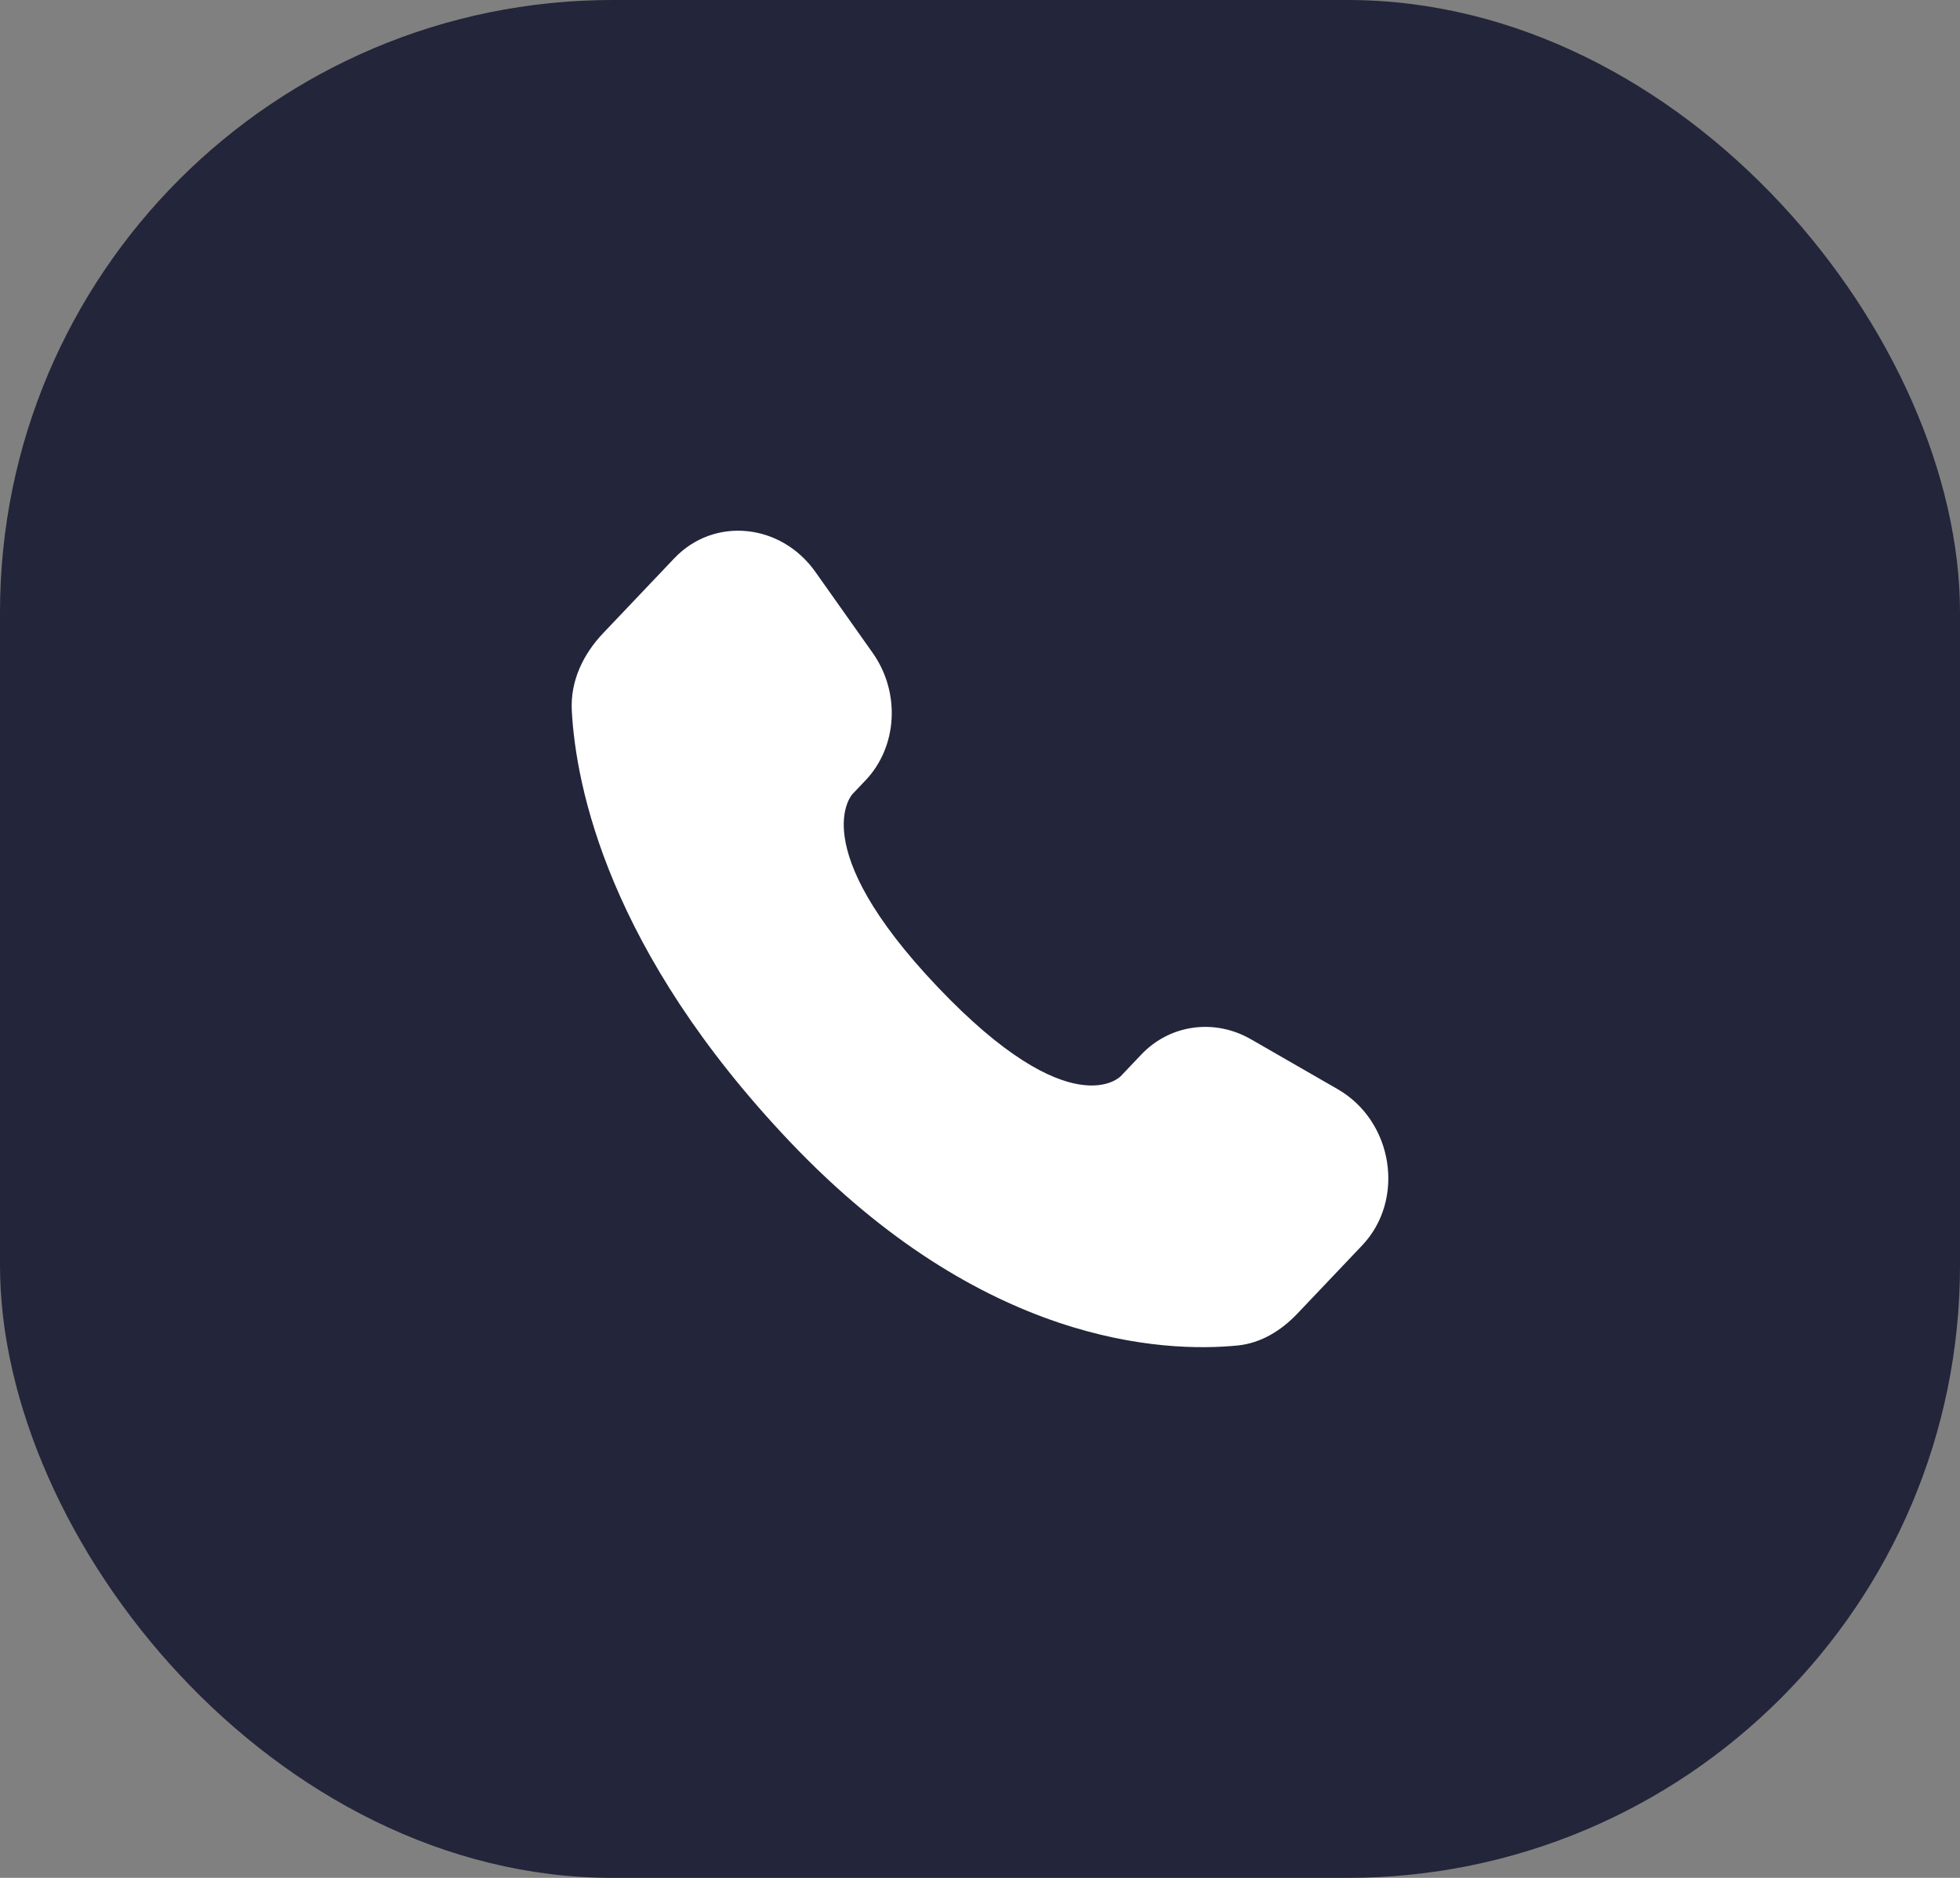
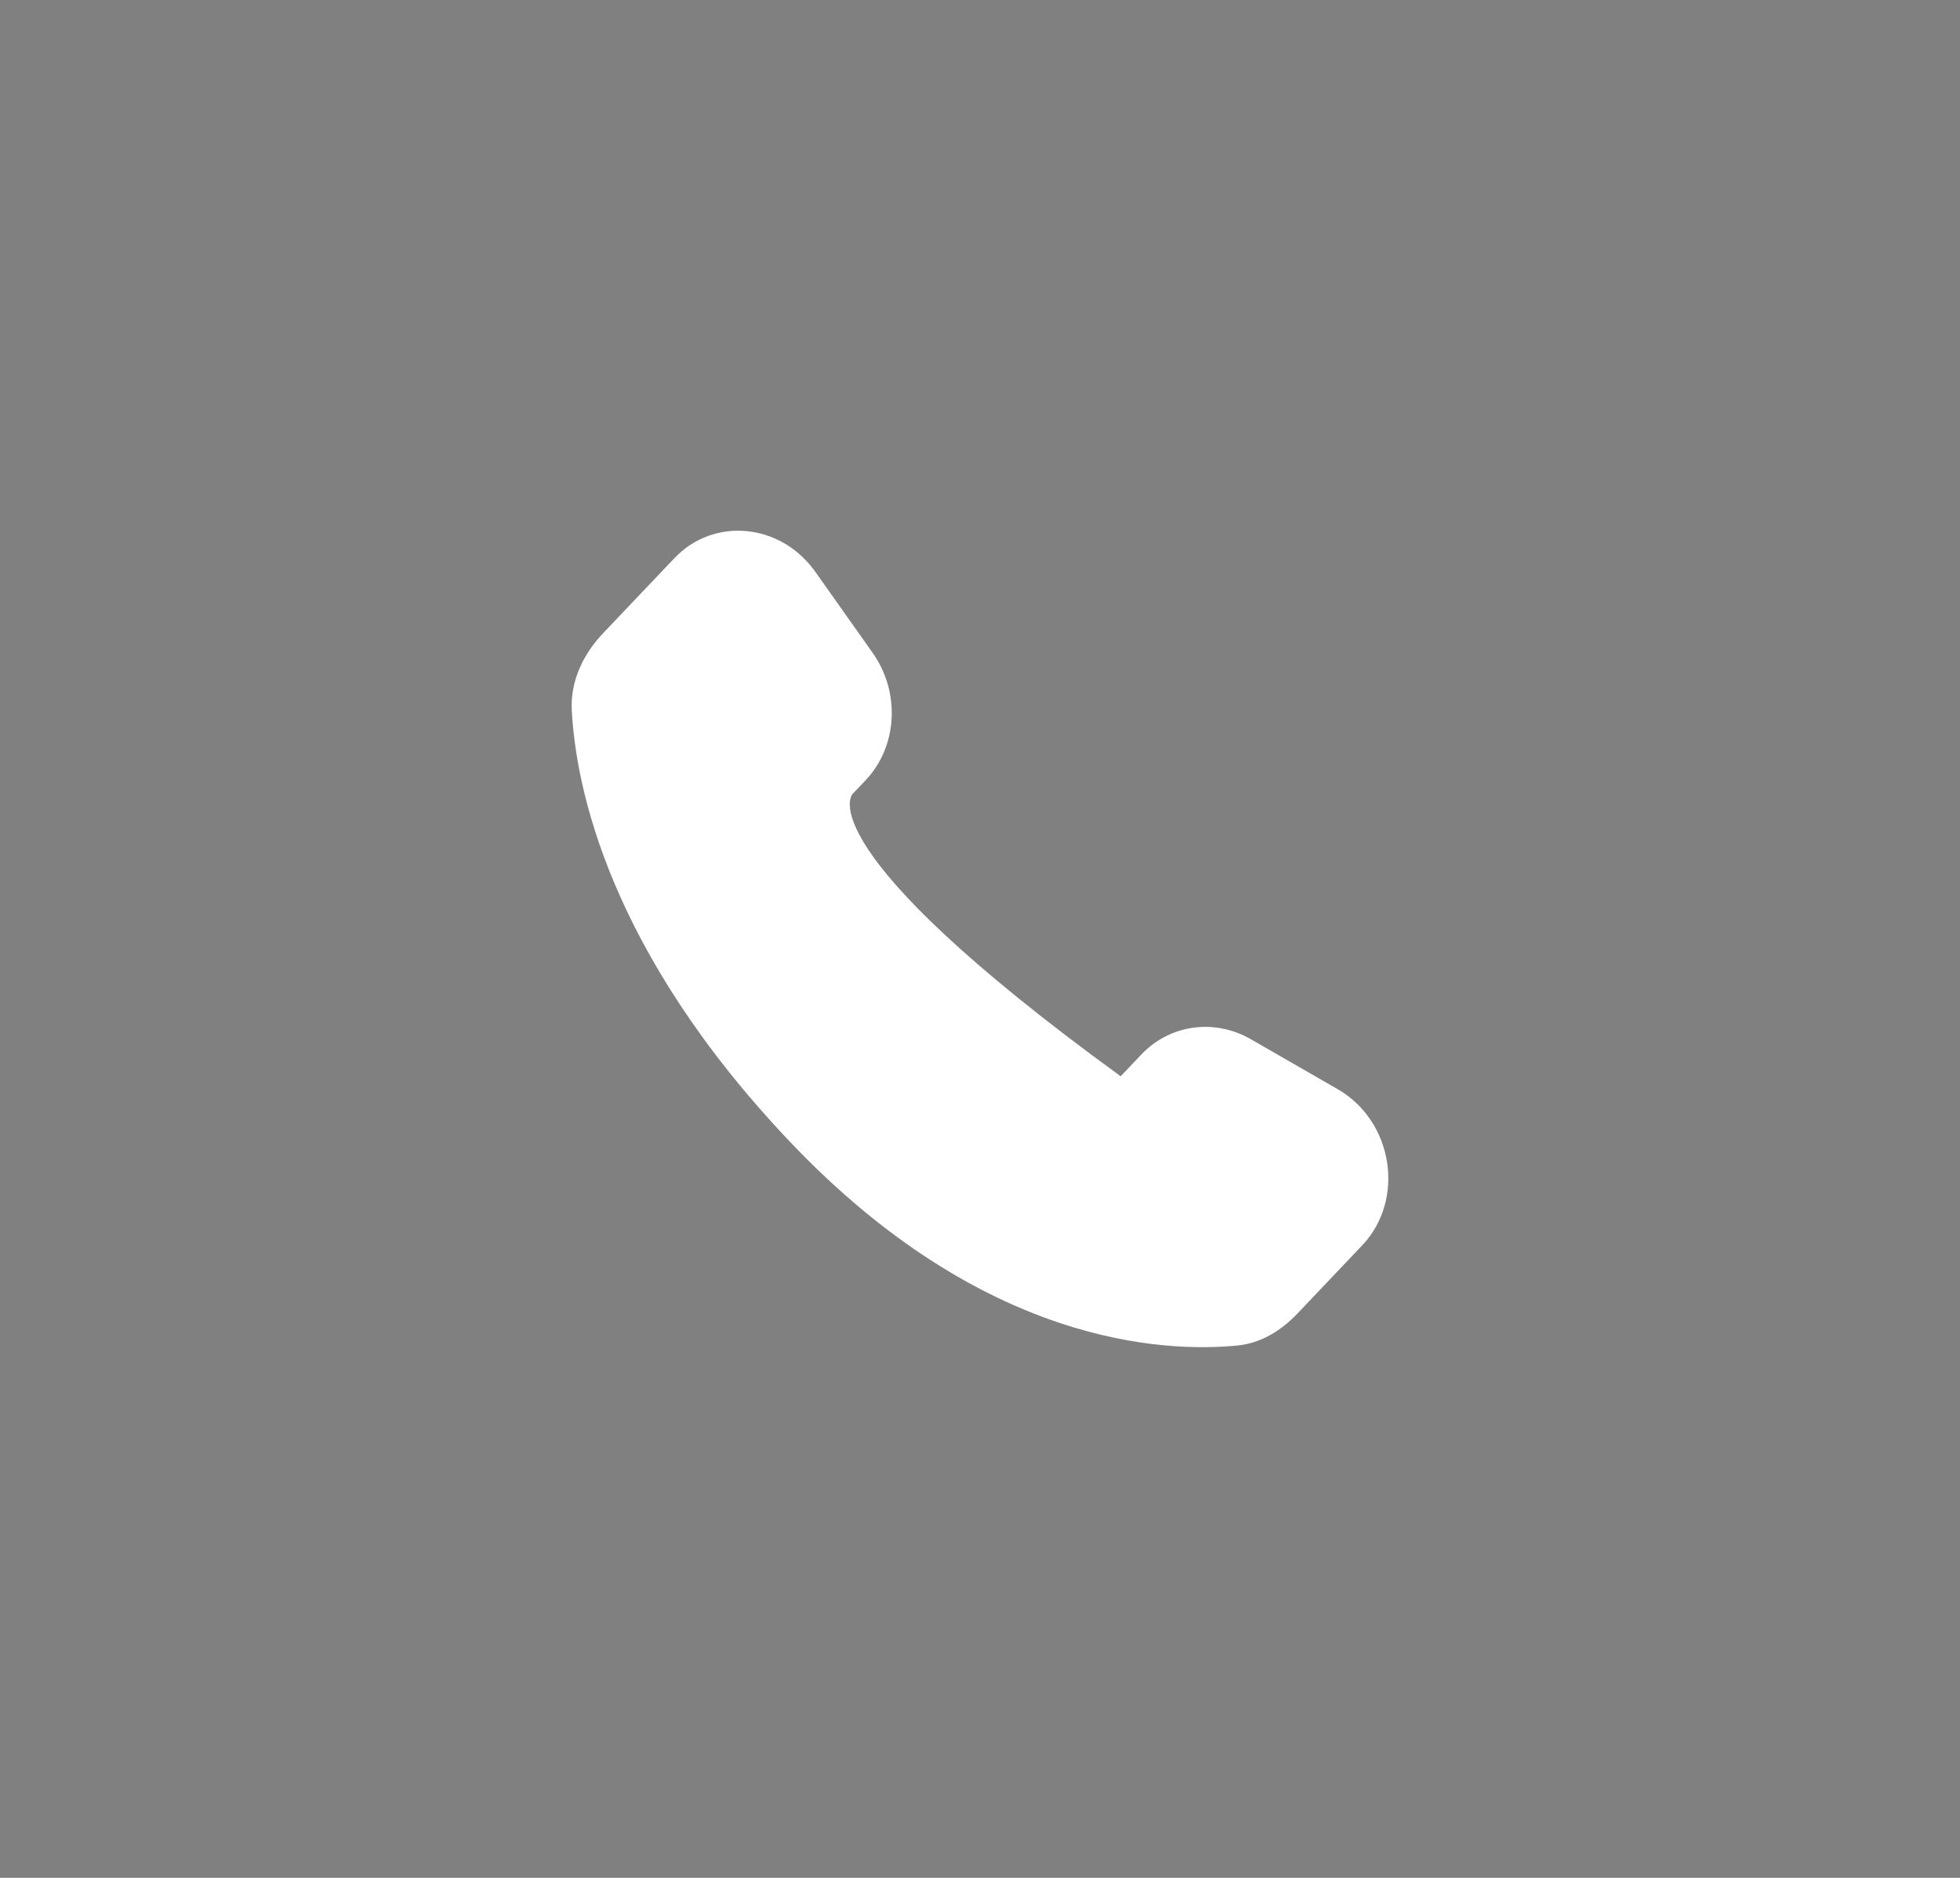
<svg xmlns="http://www.w3.org/2000/svg" width="48" height="46" viewBox="0 0 48 46" fill="none">
  <rect x="0" y="0" width="48" height="46" fill="#808080" stroke="none" />
-   <rect width="48" height="46" rx="15" fill="#23253A" />
-   <path d="M27.951 25.831L27.445 26.364C27.445 26.364 26.242 27.63 22.959 24.173C19.676 20.716 20.878 19.45 20.878 19.45L21.197 19.115C21.982 18.288 22.056 16.961 21.371 15.992L19.97 14.011C19.122 12.812 17.484 12.653 16.513 13.676L14.769 15.512C14.287 16.02 13.964 16.677 14.003 17.407C14.103 19.273 14.901 23.288 19.35 27.973C24.069 32.94 28.496 33.138 30.307 32.959C30.88 32.903 31.378 32.594 31.779 32.171L33.357 30.509C34.423 29.388 34.122 27.465 32.759 26.68L30.636 25.458C29.741 24.943 28.651 25.094 27.951 25.831Z" fill="white" />
+   <path d="M27.951 25.831L27.445 26.364C19.676 20.716 20.878 19.45 20.878 19.45L21.197 19.115C21.982 18.288 22.056 16.961 21.371 15.992L19.97 14.011C19.122 12.812 17.484 12.653 16.513 13.676L14.769 15.512C14.287 16.02 13.964 16.677 14.003 17.407C14.103 19.273 14.901 23.288 19.35 27.973C24.069 32.94 28.496 33.138 30.307 32.959C30.88 32.903 31.378 32.594 31.779 32.171L33.357 30.509C34.423 29.388 34.122 27.465 32.759 26.68L30.636 25.458C29.741 24.943 28.651 25.094 27.951 25.831Z" fill="white" />
</svg>